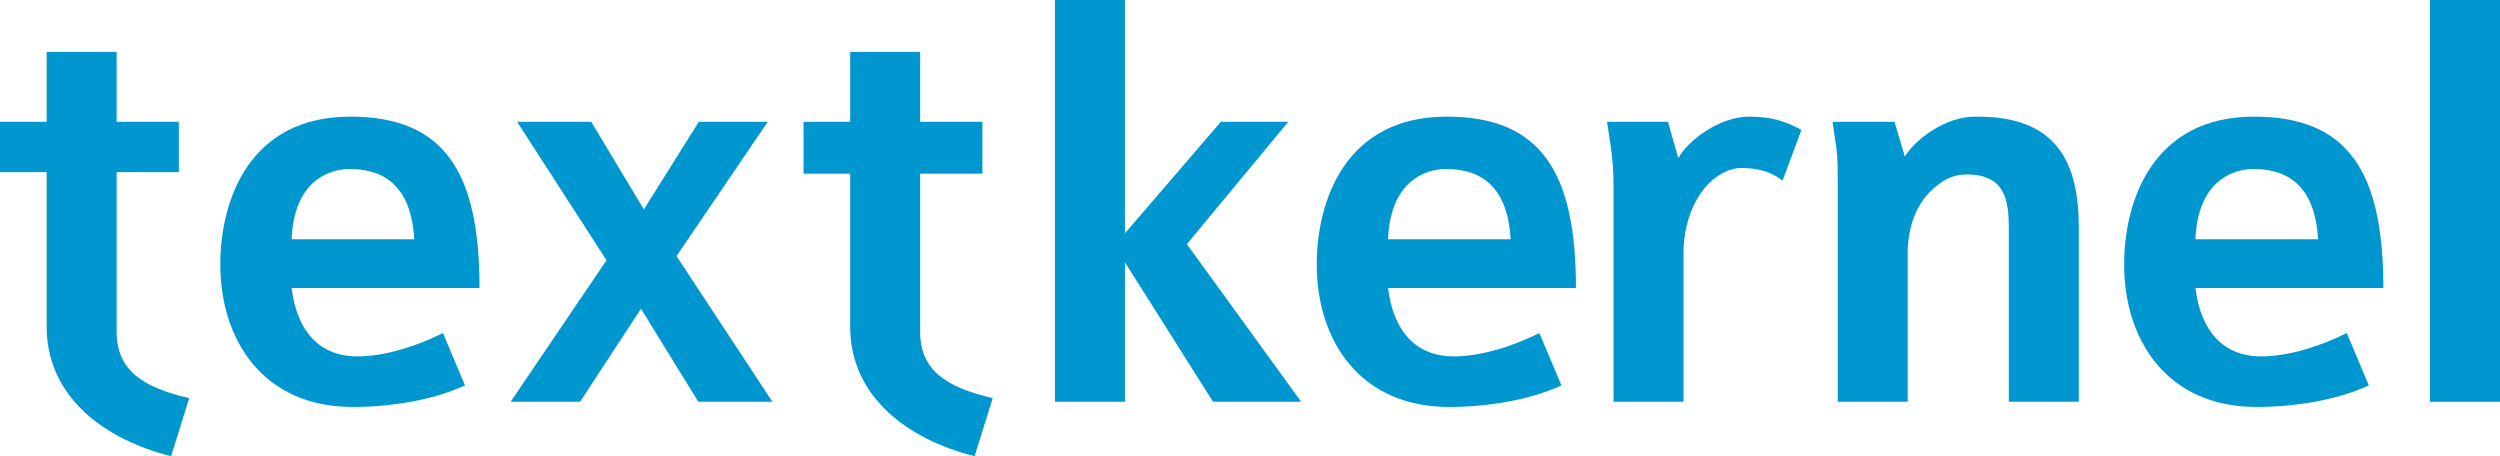
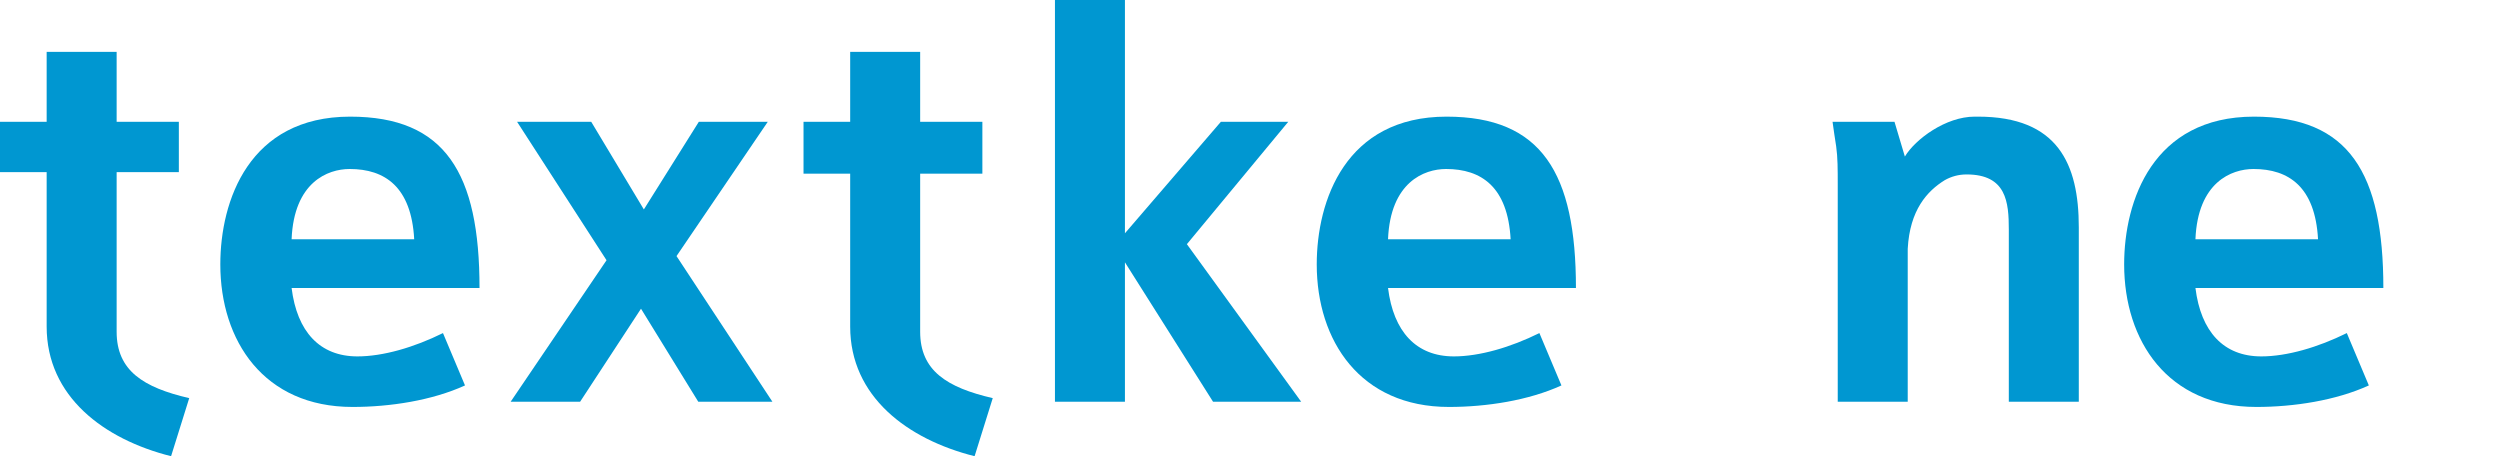
<svg xmlns="http://www.w3.org/2000/svg" xmlns:xlink="http://www.w3.org/1999/xlink" version="1.1" id="Layer_1" x="0px" y="0px" viewBox="0 0 964.5 176" style="enable-background:new 0 0 964.5 176;" xml:space="preserve">
  <style type="text/css">
	.st0{clip-path:url(#SVGID_2_);}
	.st1{clip-path:url(#SVGID_4_);fill:#0097D1;}
</style>
  <g id="LOGO_COLOUR_RGB_1_">
    <g>
      <defs>
        <rect id="SVGID_1_" width="964.5" height="176" />
      </defs>
      <clipPath id="SVGID_2_">
        <use xlink:href="#SVGID_1_" style="overflow:visible;" />
      </clipPath>
      <g class="st0">
        <defs>
          <rect id="SVGID_3_" width="964.5" height="176" />
        </defs>
        <clipPath id="SVGID_4_">
          <use xlink:href="#SVGID_3_" style="overflow:visible;" />
        </clipPath>
        <path class="st1" d="M376,176c-25.9-6.5-48-23-48-50V67h-18V47h18V20h27v27h24v20h-24v61c0,15,10.3,21.5,28,25.6L376,176z" />
        <path class="st1" d="M66,176c-25.9-6.5-48-23-48-50V66.4H0V47h18V20h27v27h24v19.4H45V128c0,15,10.3,21.5,28,25.6L66,176z" />
        <path class="st1" d="M112.5,111.1c2.1,16.9,10.9,26.4,25.4,26.4c9.9,0,21.9-3.5,33-9l8.5,20.2c-12.7,5.8-28.9,8.3-43.4,8.3     c-34.2,0-51-25.5-51-55c0-24.6,11.1-57,50.1-57c36.7,0,49.9,21.8,49.9,66.1H112.5z M134.9,65.2c-8.5,0-21.5,5.1-22.4,27.1h47.3     C158.7,72.1,148.5,65.2,134.9,65.2" />
        <path class="st1" d="M535.5,111.1c2.1,16.9,10.9,26.4,25.4,26.4c9.9,0,21.9-3.5,33-9l8.5,20.2c-12.7,5.8-28.9,8.3-43.4,8.3     c-34.2,0-51-25.5-51-55c0-24.6,11.1-57,50.1-57c36.7,0,49.9,21.8,49.9,66.1H535.5z M557.9,65.2c-8.5,0-21.5,5.1-22.4,27.1h47.3     C581.7,72.1,571.5,65.2,557.9,65.2" />
        <path class="st1" d="M847,111.1c2.1,16.9,10.9,26.4,25.4,26.4c9.9,0,21.9-3.5,33-9l8.5,20.2c-12.7,5.8-28.9,8.3-43.4,8.3     c-34.2,0-51-25.5-51-55c0-24.6,11.1-57,50.1-57c36.7,0,49.9,21.8,49.9,66.1H847z M869.4,65.2c-8.5,0-21.5,5.1-22.4,27.1h47.3     C893.2,72.1,883,65.2,869.4,65.2" />
        <polygon class="st1" points="269.4,155 247.3,119.1 223.8,155 197,155 234,100.4 199.5,47 228.1,47 248.4,80.8 269.6,47      296.2,47 261,98.8 298,155    " />
        <polygon class="st1" points="468,155 434,101.2 434,155 407,155 407,0 434,0 434,90 471,47 497,47 457.9,94.2 502,155    " />
-         <path class="st1" d="M649.5,96c1.1-21.4,13.7-31.2,22.2-31.2c6.2,0,11.7,1.4,16,4.9l7.3-19.6c-6.3-3.3-11.4-5.1-20.2-5.1     c-11.4,0-23.6,9.2-27.3,16l-4-14H620c0.7,5.4,2.5,13.6,2.5,24.1V155h27V96z" />
        <path class="st1" d="M735.7,155h0.3V96c0.8-15,7.5-22.3,14.3-26.5c2.5-1.4,5.3-2.2,8.4-2.2c15.4,0,16.3,10.7,16.3,21.3V155h27     V87.7c0-24.5-8.1-42.7-38.9-42.7c-0.2,0-0.3,0-0.5,0c-0.3,0-0.5,0-0.8,0c-11.1,0-22.9,8.7-26.9,15.4l-4-13.4h-0.4H707     c0.4,3.1,0.9,6.2,1.4,9.5c0.6,4.2,0.6,9,0.6,14.5v84" />
-         <rect x="937.5" class="st1" width="27" height="155" />
      </g>
    </g>
  </g>
</svg>